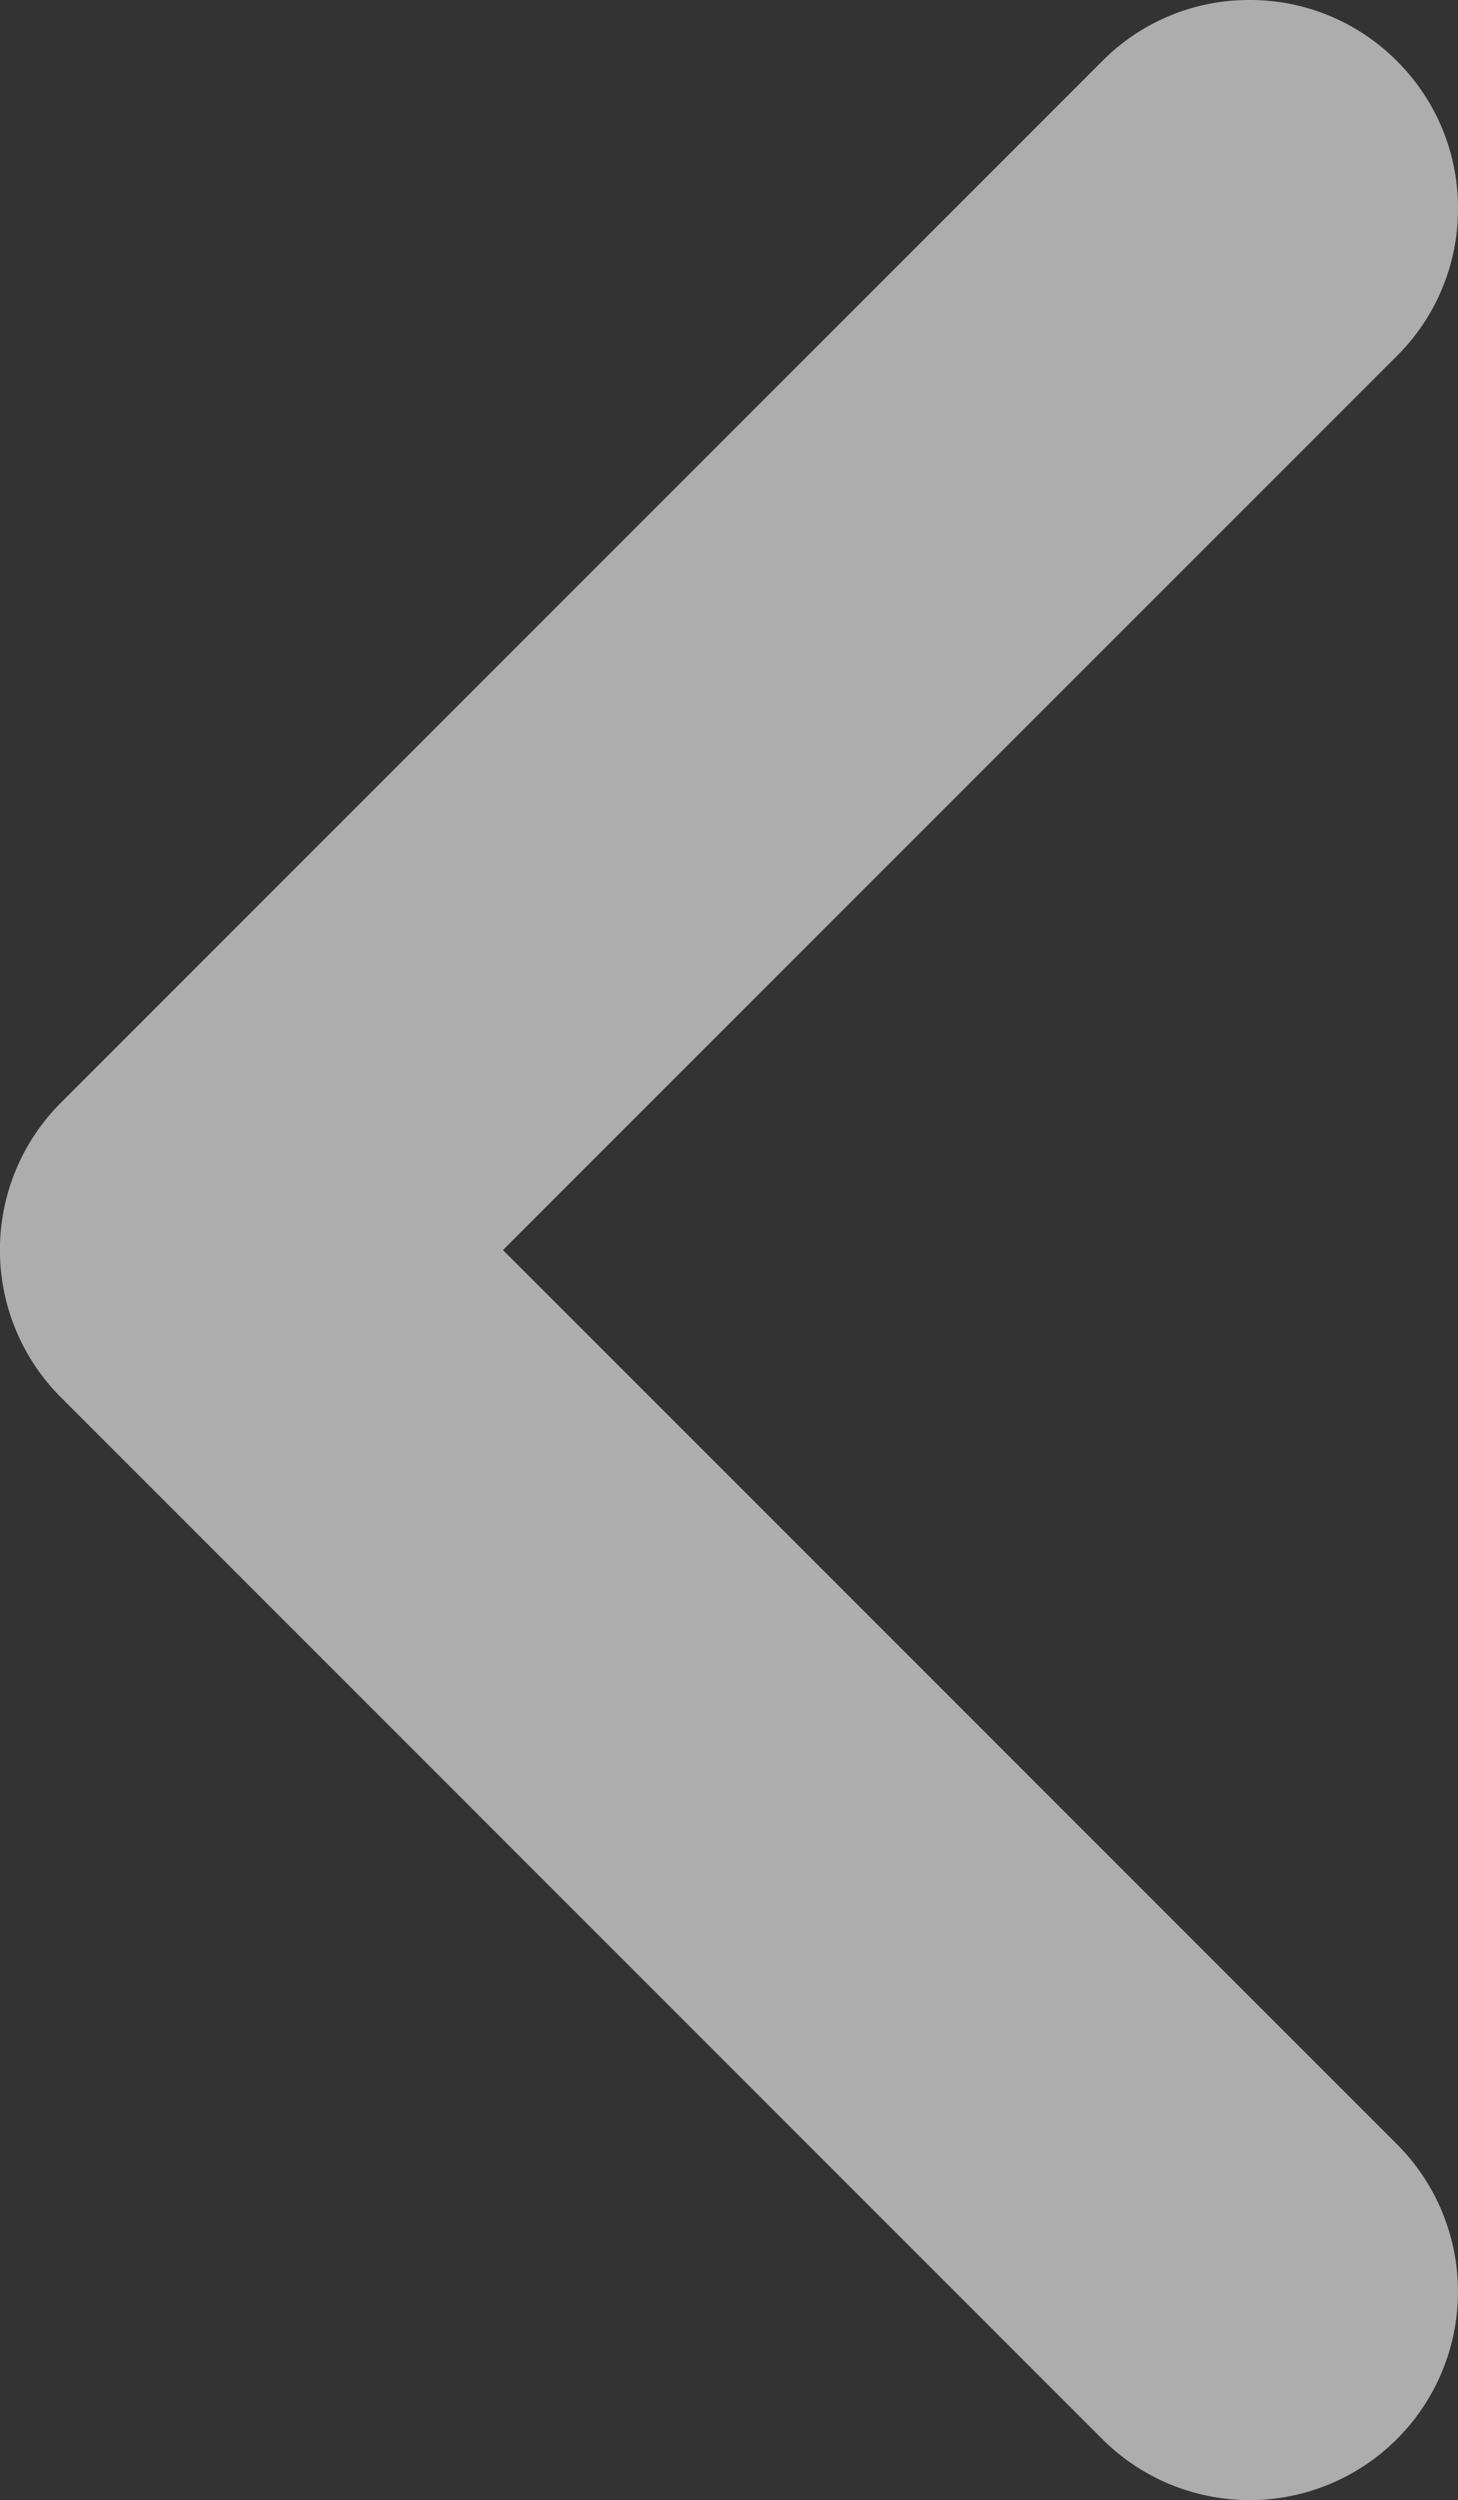
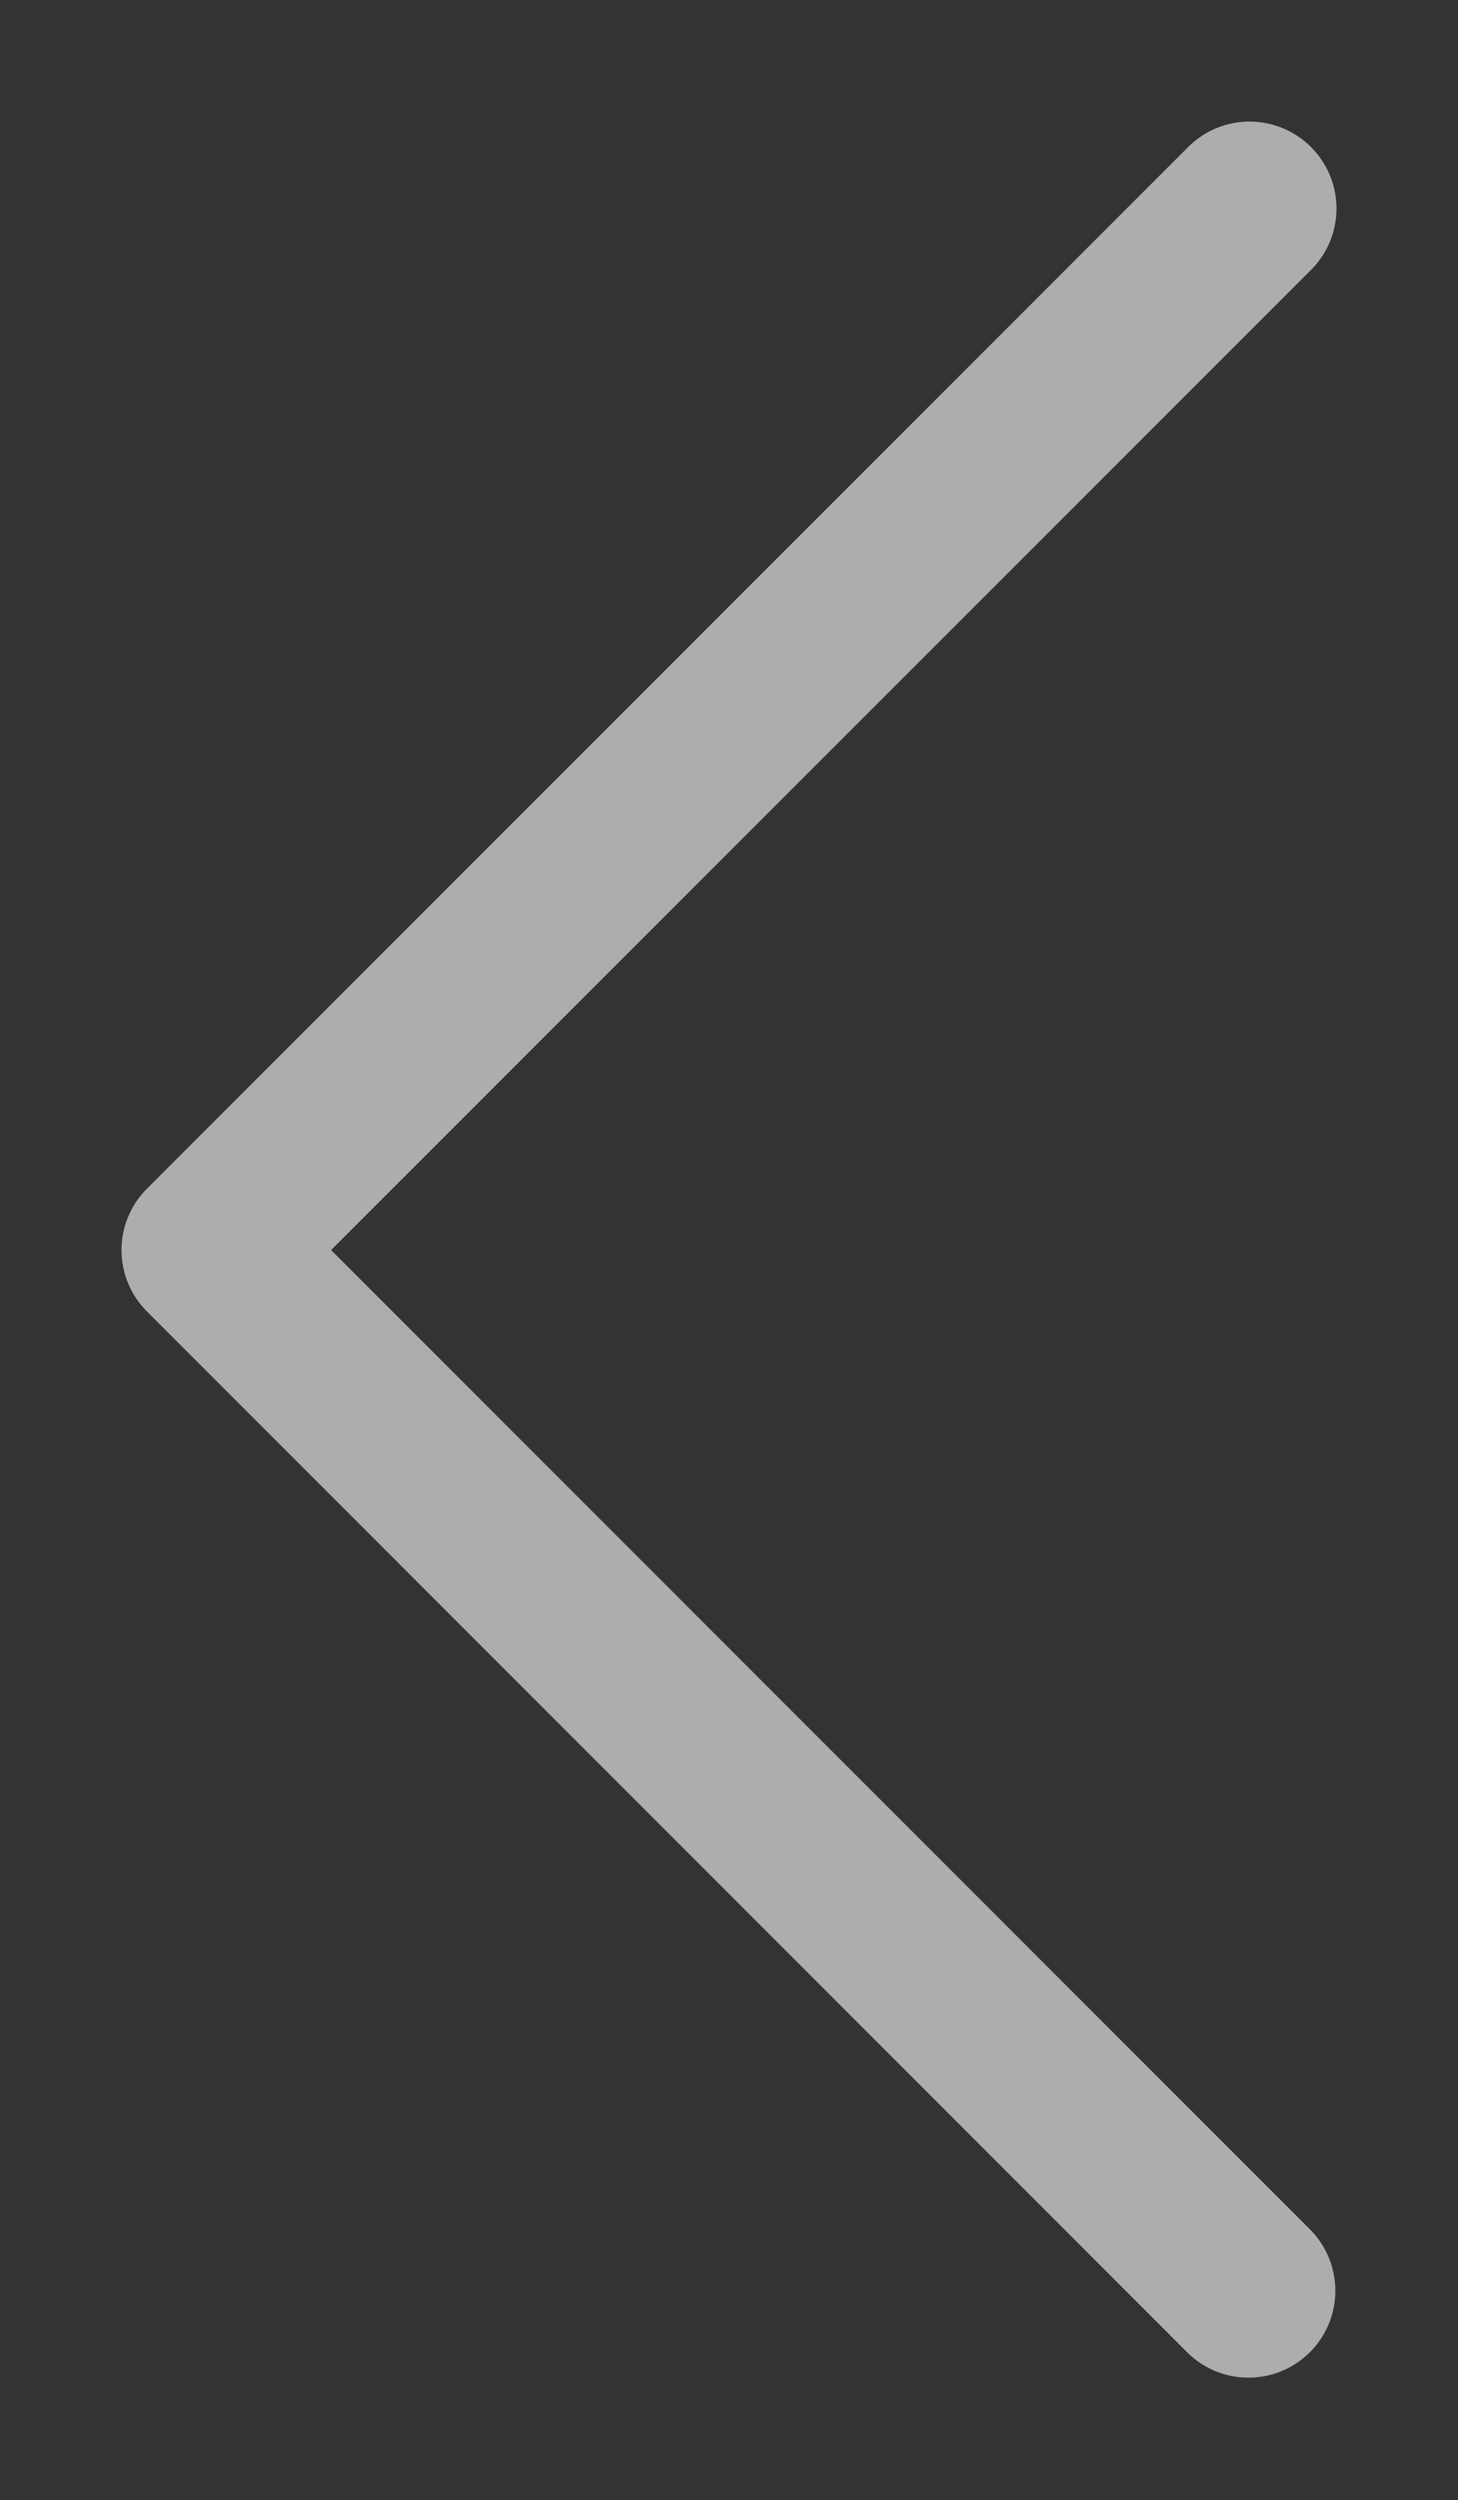
<svg xmlns="http://www.w3.org/2000/svg" id="chevron-left" width="24" height="41.138" viewBox="0 0 24 41.138">
  <rect x="0" y="0" width="24" height="41.138" fill="#333333" stroke="none" />
  <g id="chevron-left-2" data-name="chevron-left" transform="translate(5.501 8.501)" opacity="0.6">
    <path id="chevron-left-3" data-name="chevron-left" d="M19.58.42a1.428,1.428,0,0,1,0,2.022L3.45,18.569,19.58,34.7a1.43,1.43,0,0,1-2.022,2.022L.42,19.58a1.428,1.428,0,0,1,0-2.022L17.558.42a1.428,1.428,0,0,1,2.022,0Z" transform="translate(-3.501 -6.501)" fill="#fff" fill-rule="evenodd" />
-     <path id="chevron-left_-_Outline" data-name="chevron-left - Outline" d="M18.569-2A3.405,3.405,0,0,1,20.995-.995,3.405,3.405,0,0,1,22,1.431a3.405,3.405,0,0,1-1.007,2.427L6.279,18.569,20.995,33.282a3.43,3.43,0,1,1-4.851,4.851L-.995,20.995a3.428,3.428,0,0,1,0-4.853L16.144-.995A3.4,3.4,0,0,1,18.569-2Z" transform="translate(-3.501 -6.501)" fill="#fff" />
  </g>
</svg>